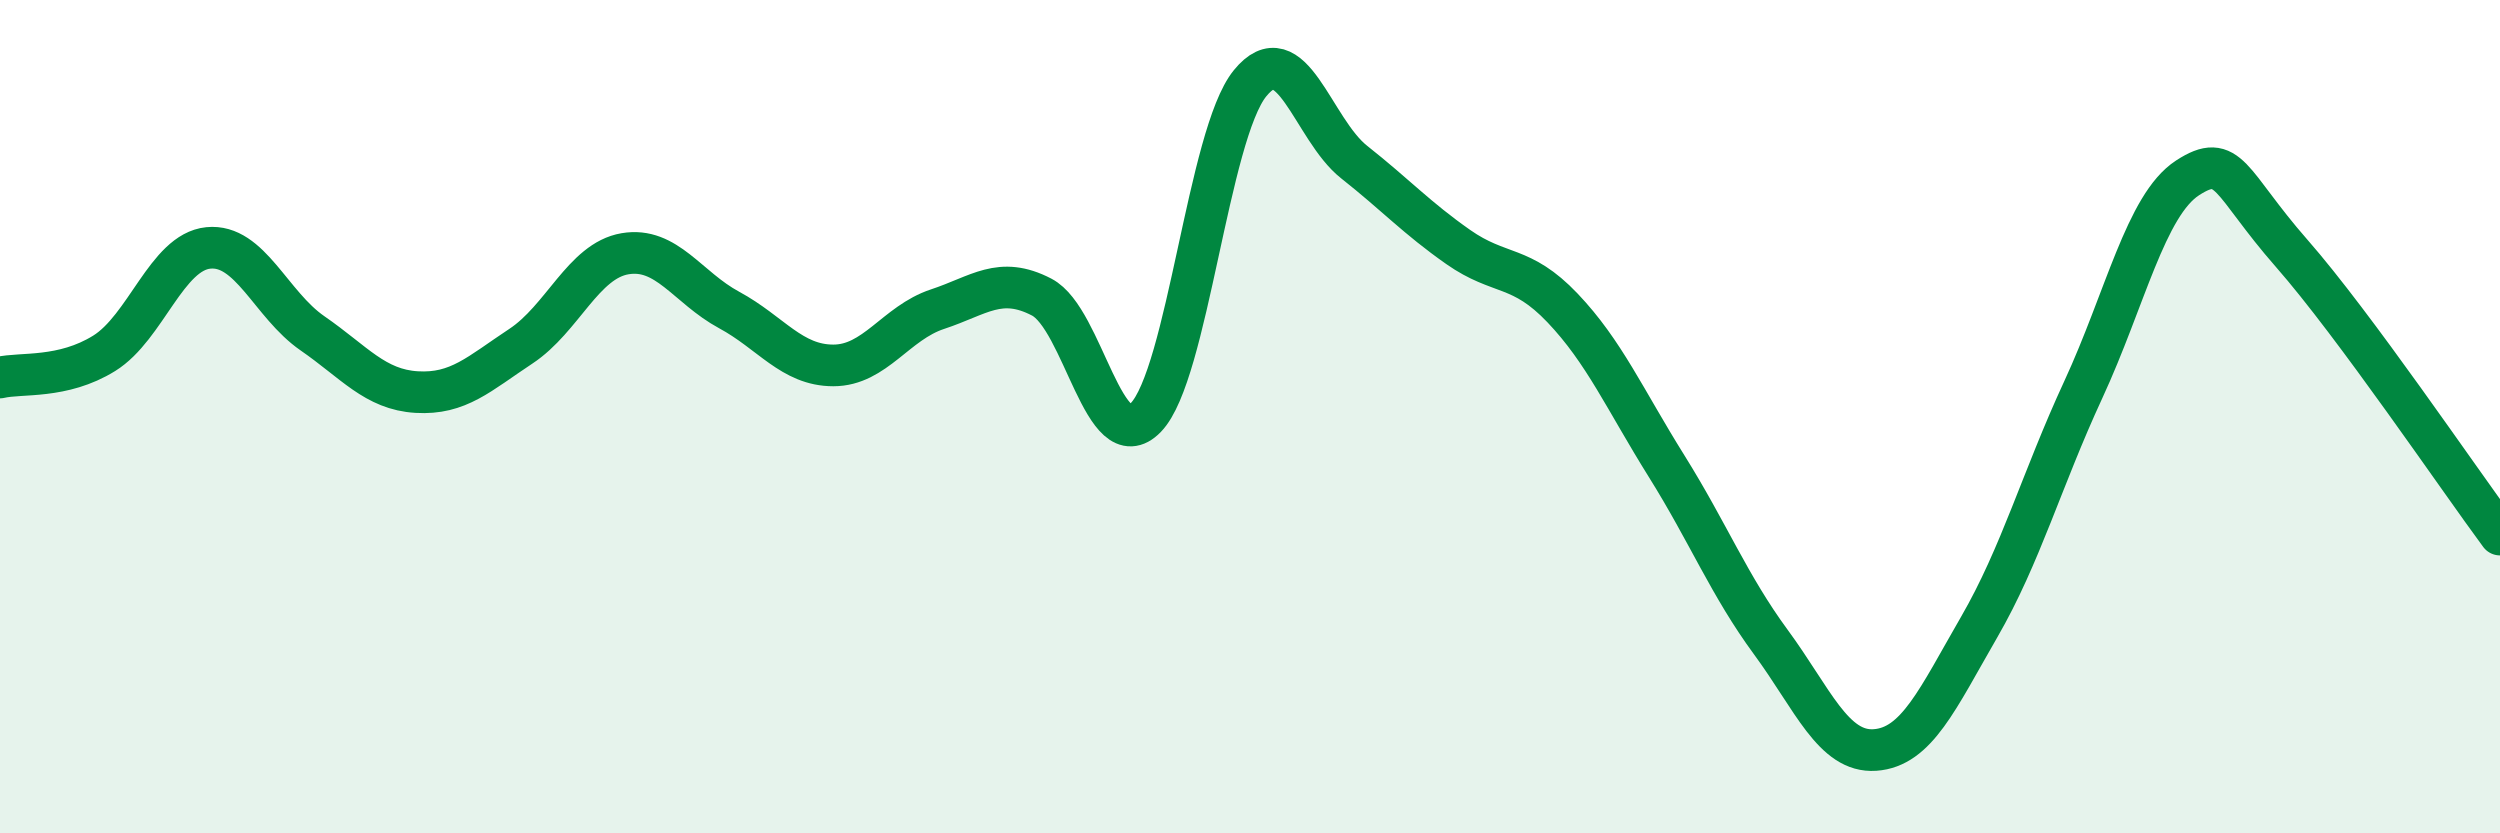
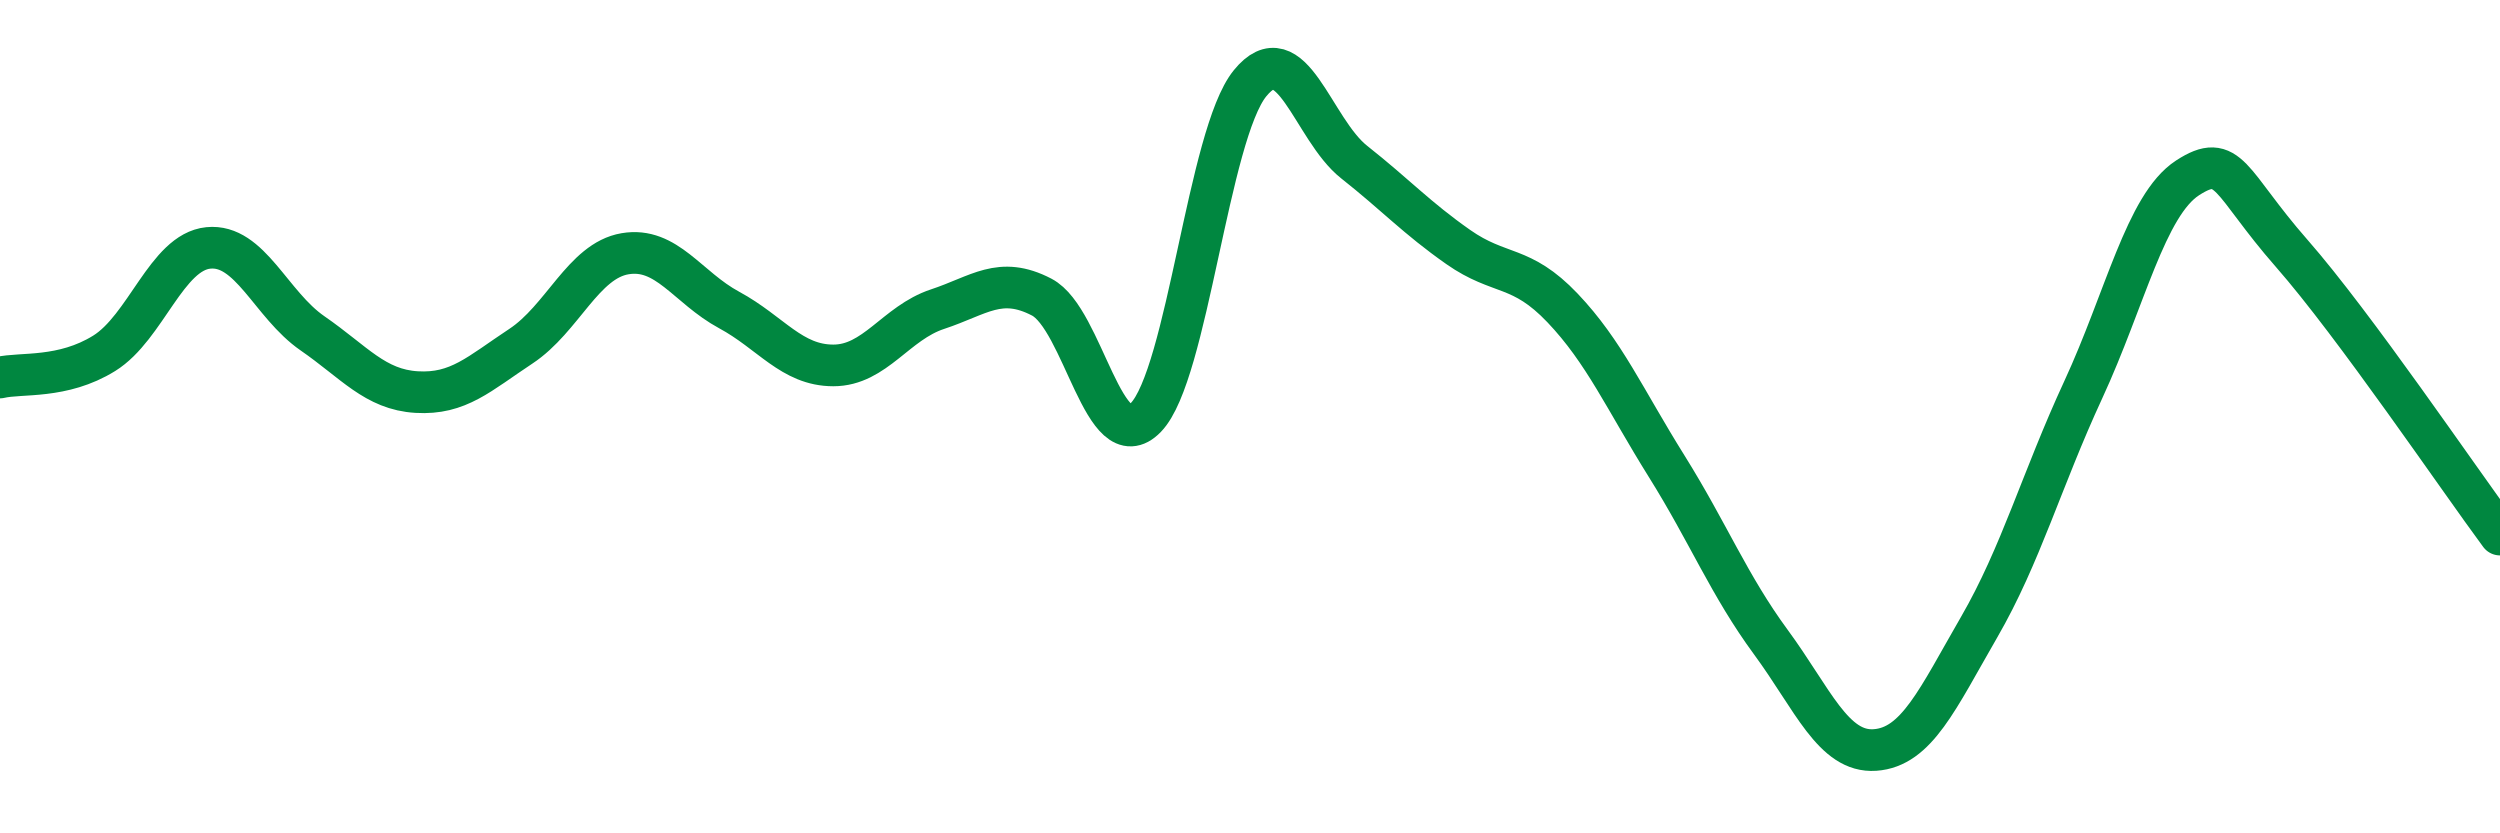
<svg xmlns="http://www.w3.org/2000/svg" width="60" height="20" viewBox="0 0 60 20">
-   <path d="M 0,9.06 C 0.5,8.94 1.5,9.1 2.5,8.48 C 3.5,7.86 4,6.05 5,5.95 C 6,5.85 6.5,7.31 7.5,8 C 8.5,8.69 9,9.35 10,9.41 C 11,9.47 11.5,8.97 12.5,8.31 C 13.5,7.65 14,6.26 15,6.09 C 16,5.92 16.5,6.9 17.5,7.44 C 18.5,7.98 19,8.77 20,8.77 C 21,8.77 21.5,7.75 22.5,7.42 C 23.5,7.09 24,6.61 25,7.13 C 26,7.65 26.5,11.05 27.5,10.02 C 28.5,8.99 29,3.23 30,2 C 31,0.77 31.5,3.1 32.5,3.89 C 33.5,4.68 34,5.23 35,5.93 C 36,6.63 36.5,6.34 37.5,7.39 C 38.5,8.44 39,9.59 40,11.19 C 41,12.79 41.5,14.05 42.5,15.41 C 43.5,16.77 44,18.07 45,18 C 46,17.93 46.5,16.78 47.5,15.05 C 48.5,13.32 49,11.51 50,9.35 C 51,7.19 51.5,4.92 52.5,4.27 C 53.5,3.62 53.5,4.37 55,6.08 C 56.5,7.79 59,11.48 60,12.83L60 20L0 20Z" fill="#008740" opacity="0.1" stroke-linecap="round" stroke-linejoin="round" />
  <path d="M 0,9.06 C 0.5,8.94 1.5,9.1 2.5,8.48 C 3.5,7.86 4,6.05 5,5.95 C 6,5.85 6.5,7.31 7.5,8 C 8.5,8.69 9,9.35 10,9.41 C 11,9.47 11.5,8.97 12.5,8.31 C 13.5,7.65 14,6.26 15,6.09 C 16,5.92 16.5,6.9 17.5,7.44 C 18.5,7.98 19,8.77 20,8.77 C 21,8.77 21.5,7.75 22.5,7.42 C 23.5,7.09 24,6.61 25,7.13 C 26,7.65 26.5,11.05 27.5,10.02 C 28.5,8.99 29,3.23 30,2 C 31,0.77 31.5,3.1 32.5,3.89 C 33.5,4.68 34,5.23 35,5.93 C 36,6.63 36.5,6.34 37.5,7.39 C 38.5,8.44 39,9.59 40,11.19 C 41,12.79 41.5,14.05 42.5,15.41 C 43.5,16.77 44,18.07 45,18 C 46,17.93 46.5,16.78 47.5,15.05 C 48.5,13.32 49,11.51 50,9.35 C 51,7.19 51.5,4.92 52.5,4.27 C 53.5,3.62 53.5,4.37 55,6.08 C 56.5,7.79 59,11.48 60,12.83" stroke="#008740" stroke-width="1" fill="none" stroke-linecap="round" stroke-linejoin="round" />
</svg>